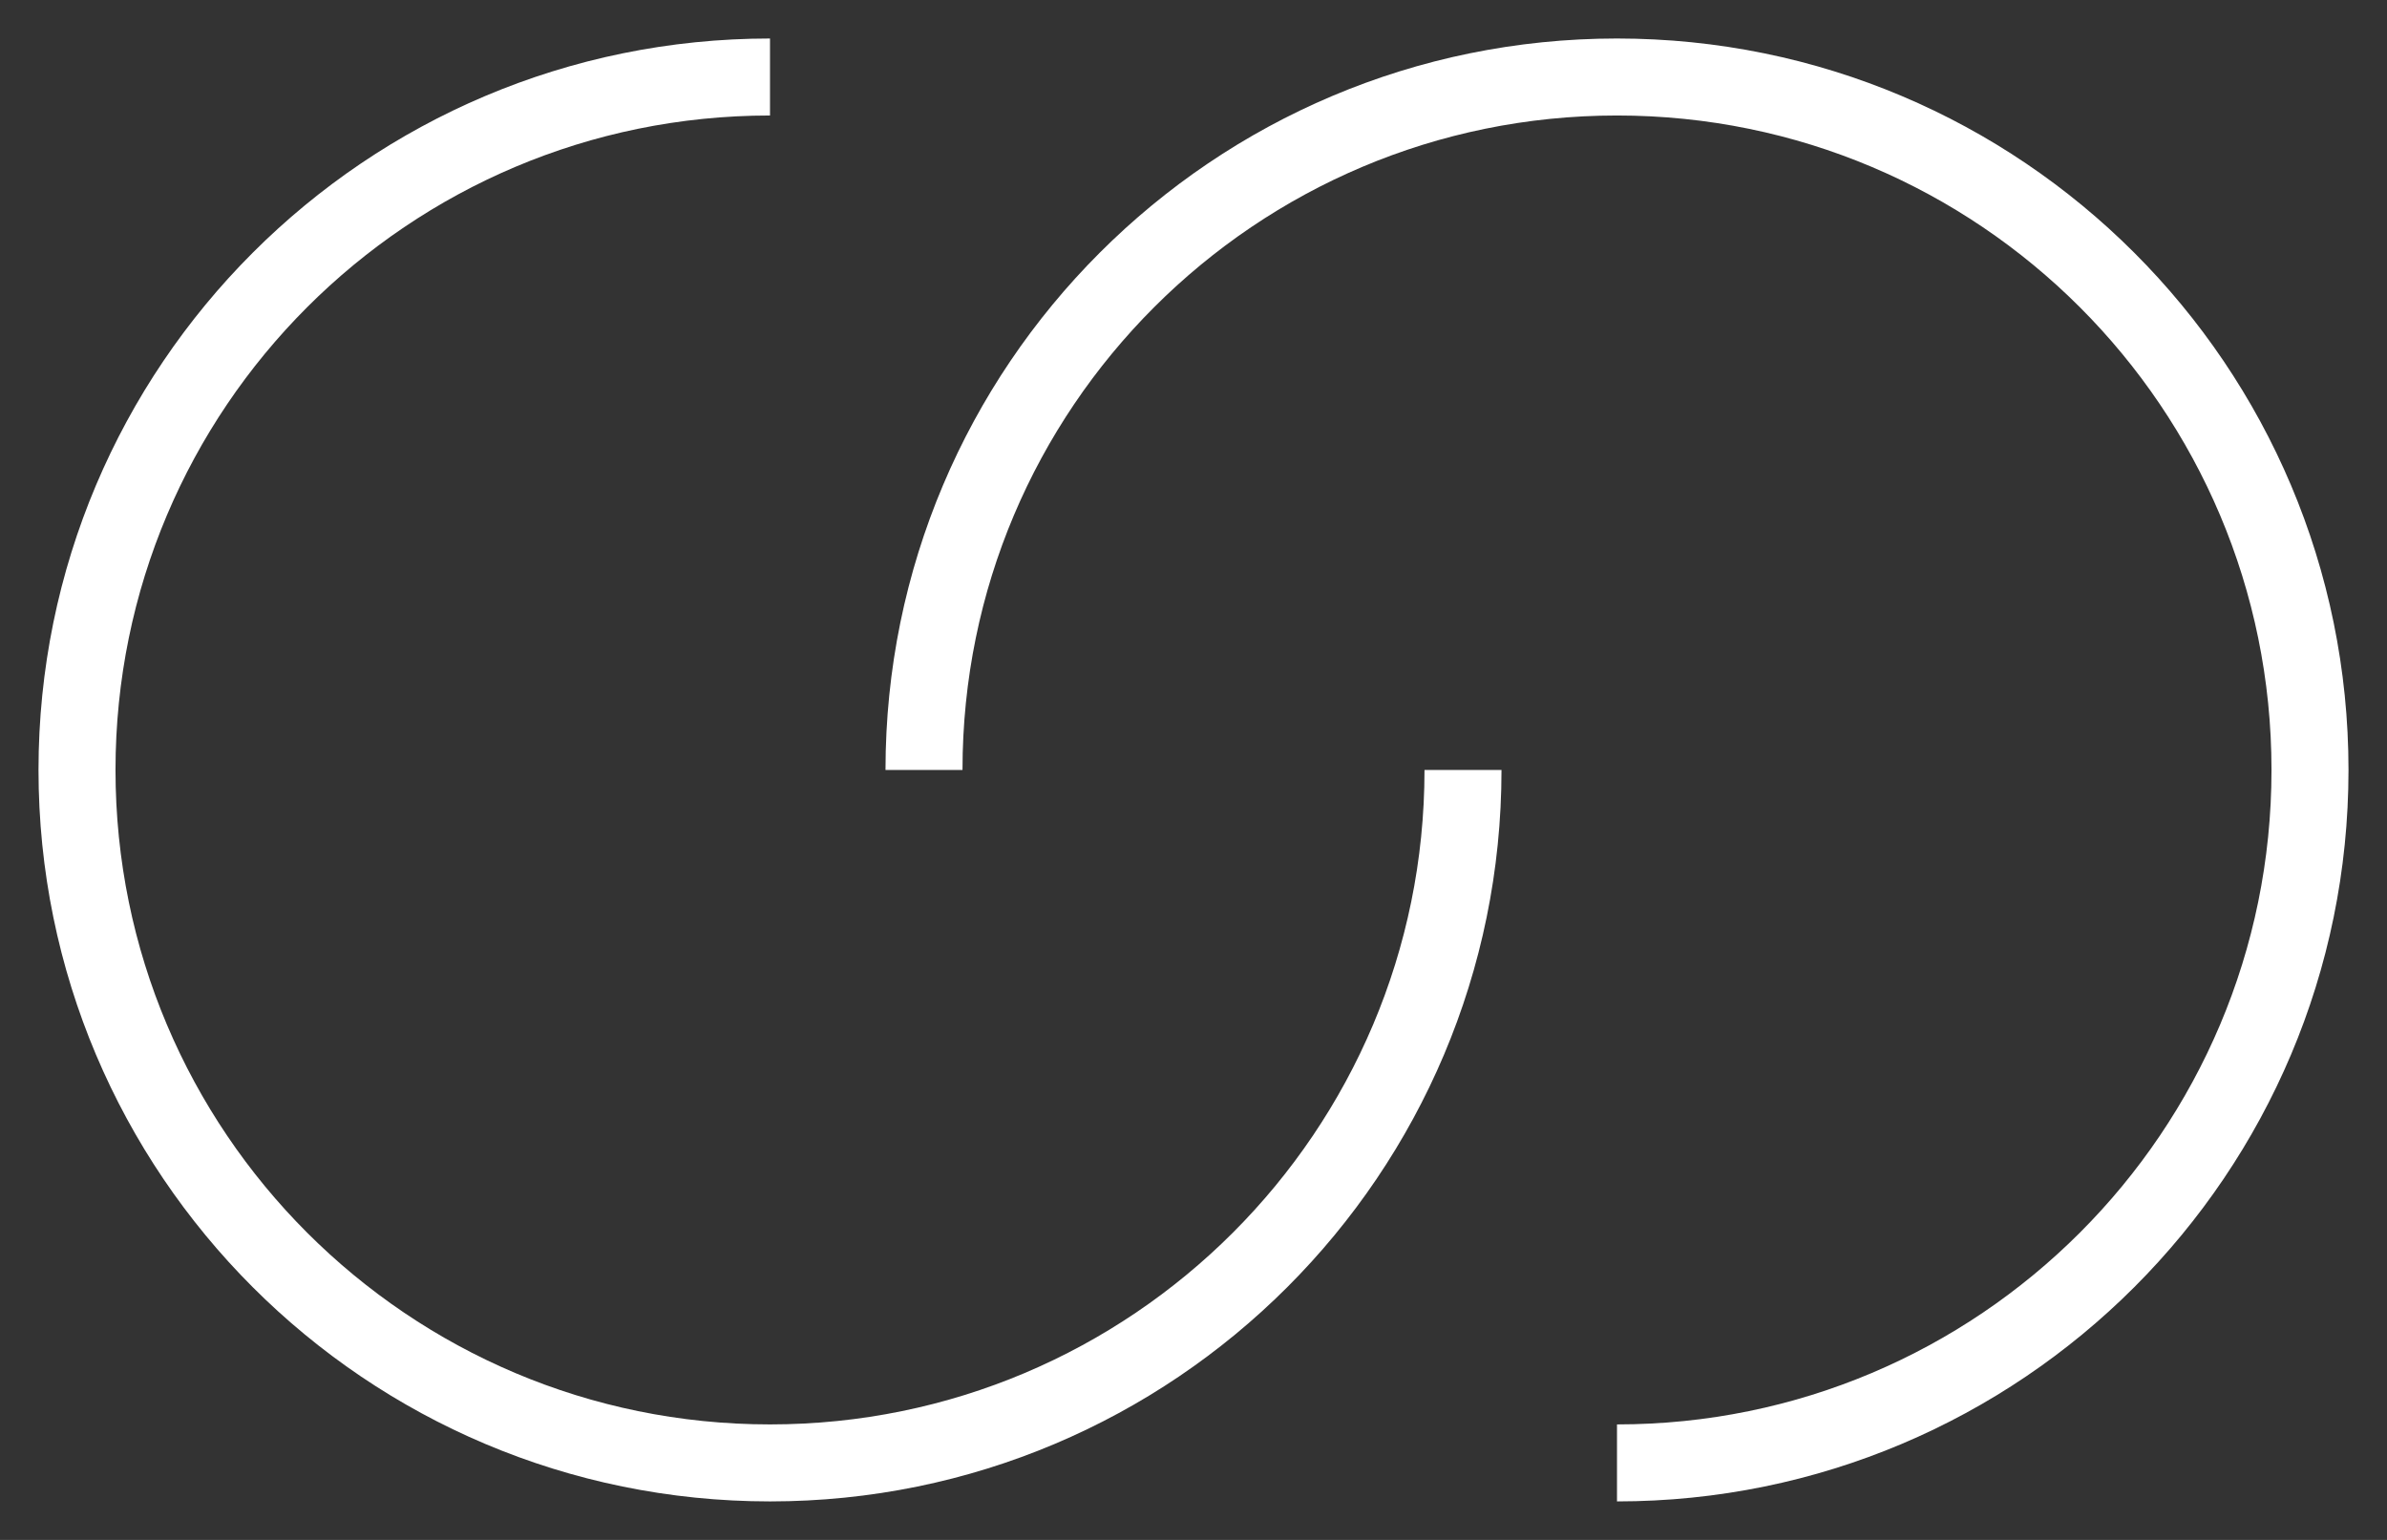
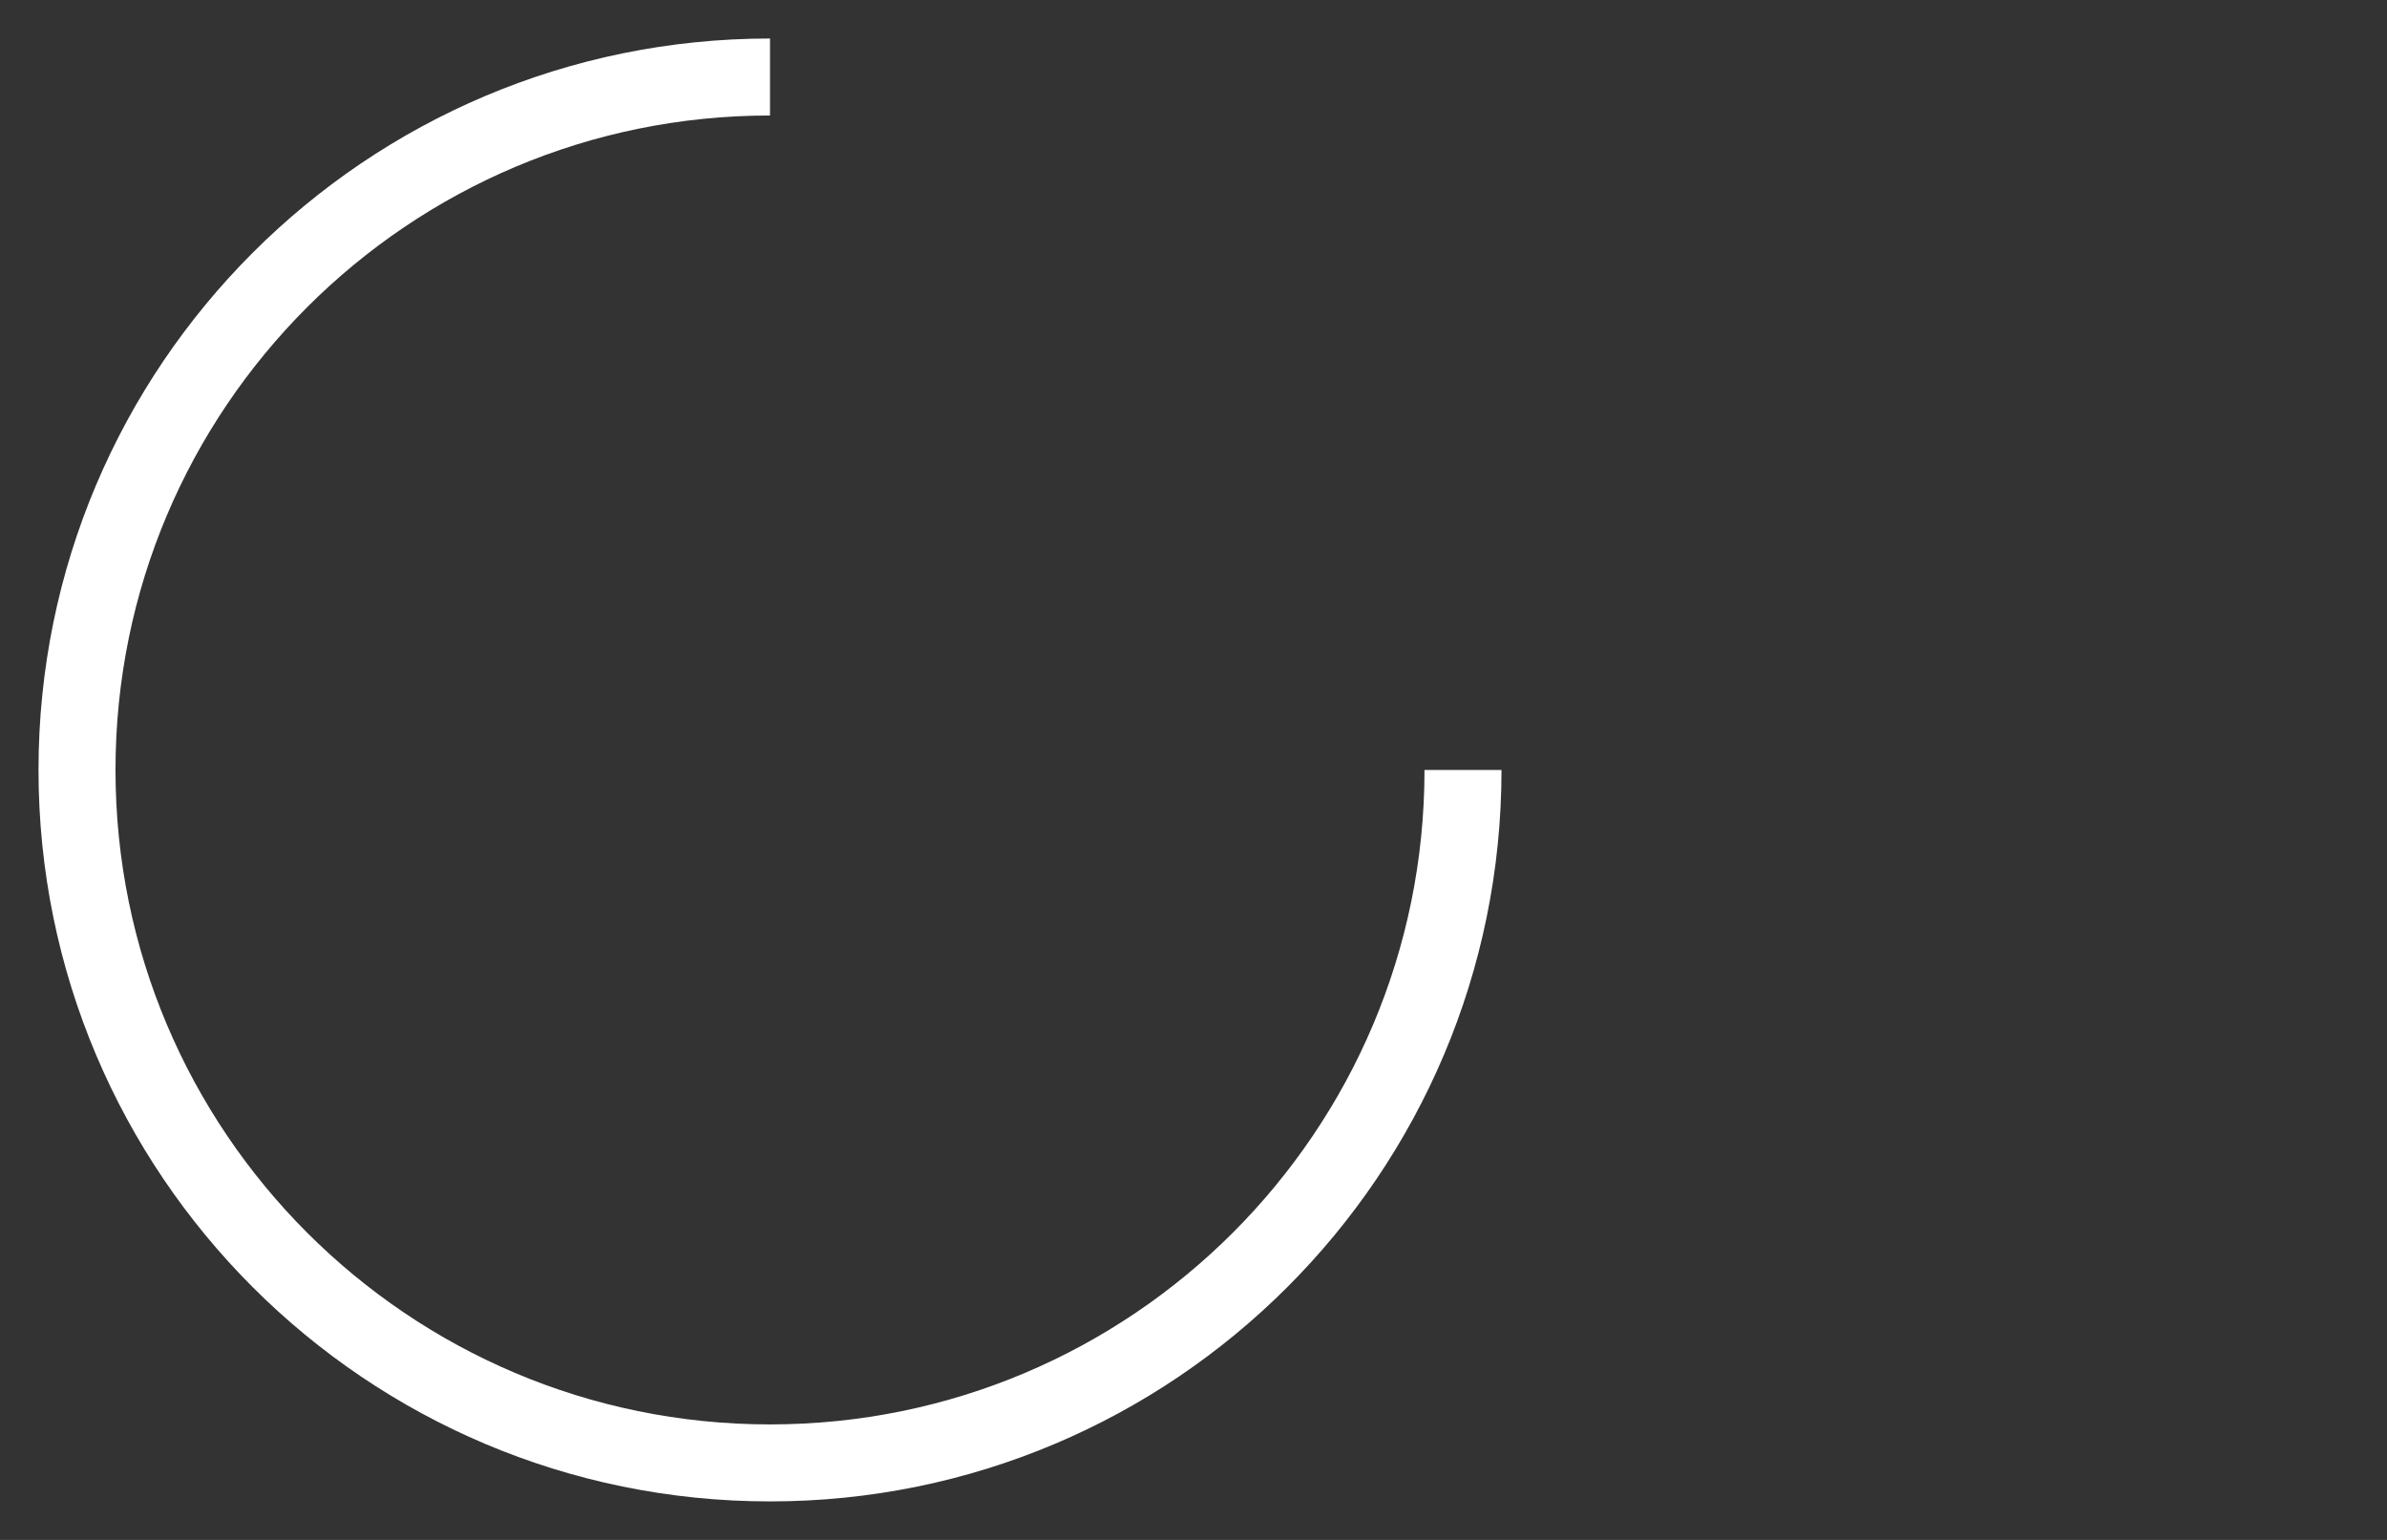
<svg xmlns="http://www.w3.org/2000/svg" fill="none" height="20" viewBox="0 0 31 20" width="31">
  <rect x="0" y="0" width="31" height="20" fill="#333333" stroke="none" />
  <g stroke="#fff">
    <path d="m19 10c0 4.971-4.029 9-9 9-4.971 0-9-4.029-9-9 0-4.971 4.029-9 9-9" />
-     <path d="m12 10c0-4.971 4.029-9 9-9 4.971-0 9 4.029 9 9 0 4.971-4.029 9-9 9" />
  </g>
</svg>